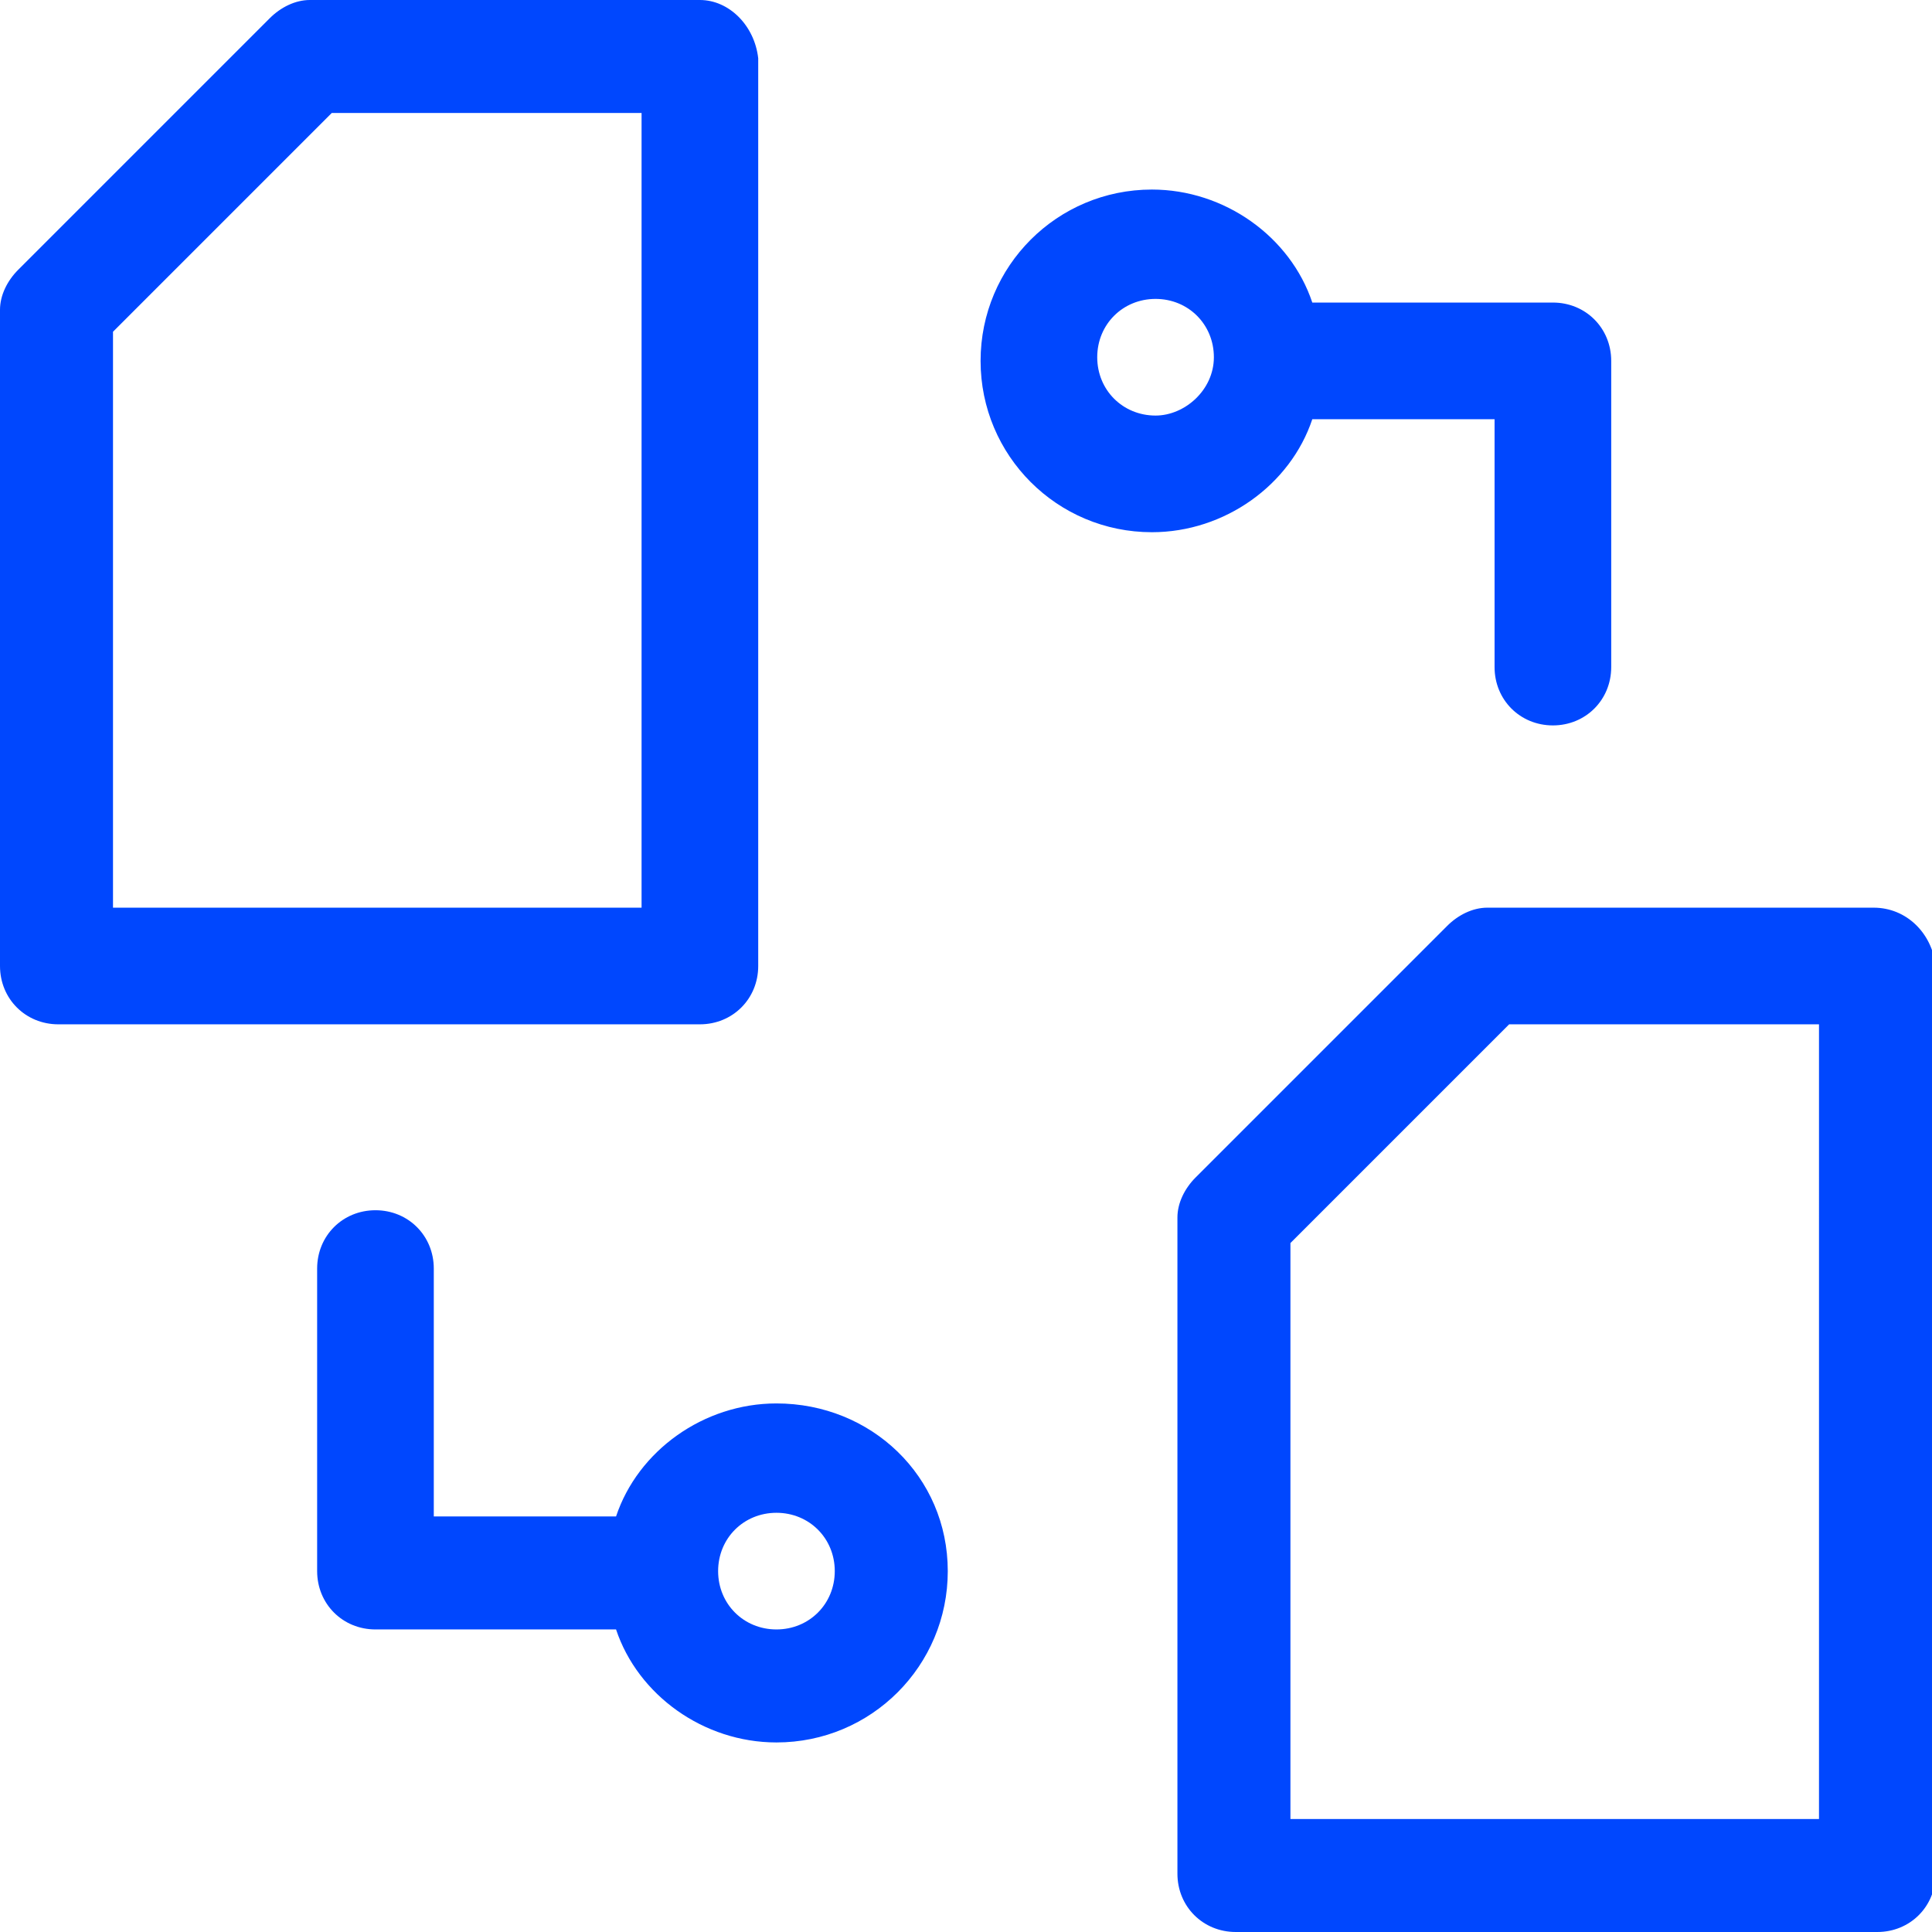
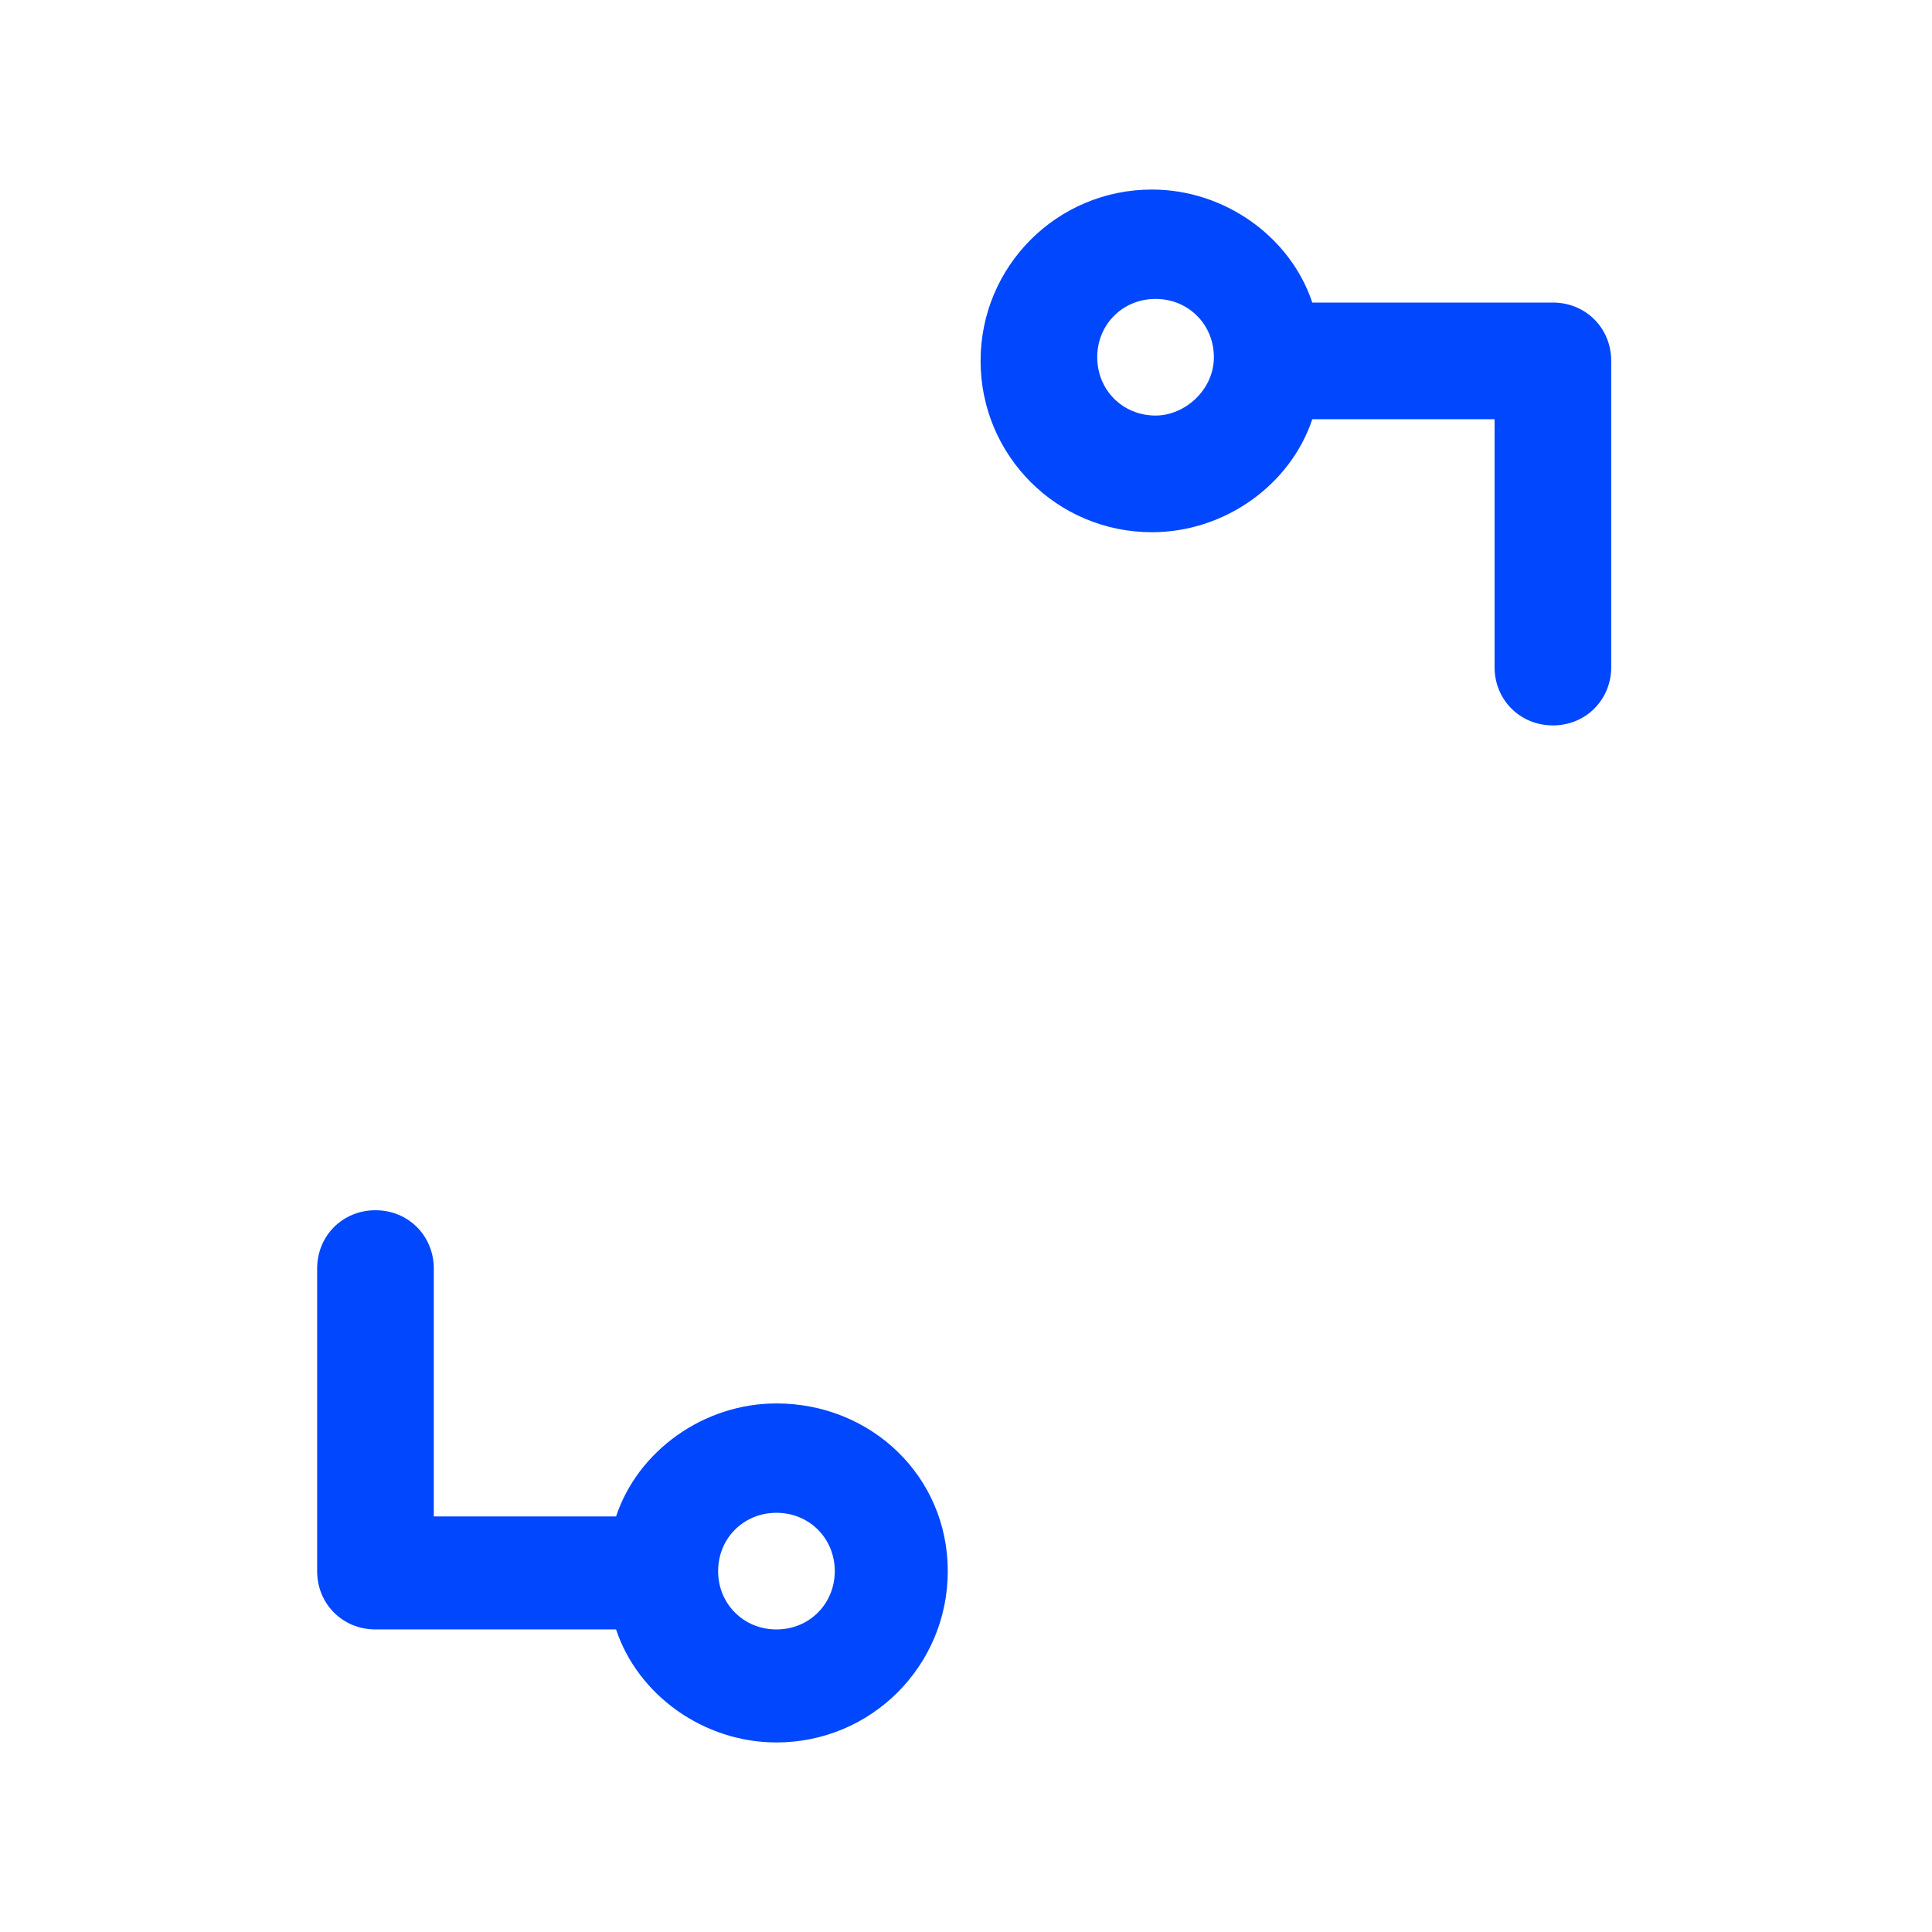
<svg xmlns="http://www.w3.org/2000/svg" version="1.1" id="Layer_1" x="0px" y="0px" viewBox="0 0 53 53" style="enable-background:new 0 0 53 53;" xml:space="preserve">
  <style type="text/css"> .st0{fill:#0047FE;} </style>
  <g>
    <g>
      <g>
-         <path class="st0" d="M19.2,0H8.5C8.1,0,7.7,0.2,7.4,0.5L0.5,7.4C0.2,7.7,0,8.1,0,8.5v18c0,0.9,0.7,1.6,1.6,1.6h17.6 c0.9,0,1.6-0.7,1.6-1.6V1.6C20.7,0.7,20,0,19.2,0z M17.6,24.9H3.1V9.1l6-6h8.5V24.9z" />
-       </g>
+         </g>
    </g>
    <g>
      <g>
-         <path class="st0" d="M51.4,24.9H40.8c-0.4,0-0.8,0.2-1.1,0.5l-6.9,6.9c-0.3,0.3-0.5,0.7-0.5,1.1v18c0,0.9,0.7,1.6,1.6,1.6h17.6 c0.9,0,1.6-0.7,1.6-1.6V26.5C53,25.6,52.3,24.9,51.4,24.9z M49.9,49.9H35.4V34.1l6-6h8.5V49.9z" />
-       </g>
+         </g>
    </g>
    <g>
      <g>
        <path class="st0" d="M21.3,38.5c-2,0-3.8,1.3-4.4,3.1h-5v-6.8c0-0.9-0.7-1.6-1.6-1.6s-1.6,0.7-1.6,1.6v8.3c0,0.9,0.7,1.6,1.6,1.6 h6.6c0.6,1.8,2.4,3.1,4.4,3.1c2.6,0,4.7-2.1,4.7-4.7S23.9,38.5,21.3,38.5z M21.3,44.7c-0.9,0-1.6-0.7-1.6-1.6s0.7-1.6,1.6-1.6 s1.6,0.7,1.6,1.6S22.2,44.7,21.3,44.7z" />
      </g>
    </g>
    <g>
      <g>
        <path class="st0" d="M42.6,8.3h-6.6c-0.6-1.8-2.4-3.1-4.4-3.1c-2.6,0-4.7,2.1-4.7,4.7s2.1,4.7,4.7,4.7c2,0,3.8-1.3,4.4-3.1h5v6.8 c0,0.9,0.7,1.6,1.6,1.6s1.6-0.7,1.6-1.6V9.9C44.2,9,43.5,8.3,42.6,8.3z M31.7,11.4c-0.9,0-1.6-0.7-1.6-1.6s0.7-1.6,1.6-1.6 s1.6,0.7,1.6,1.6S32.5,11.4,31.7,11.4z" />
      </g>
    </g>
  </g>
</svg>